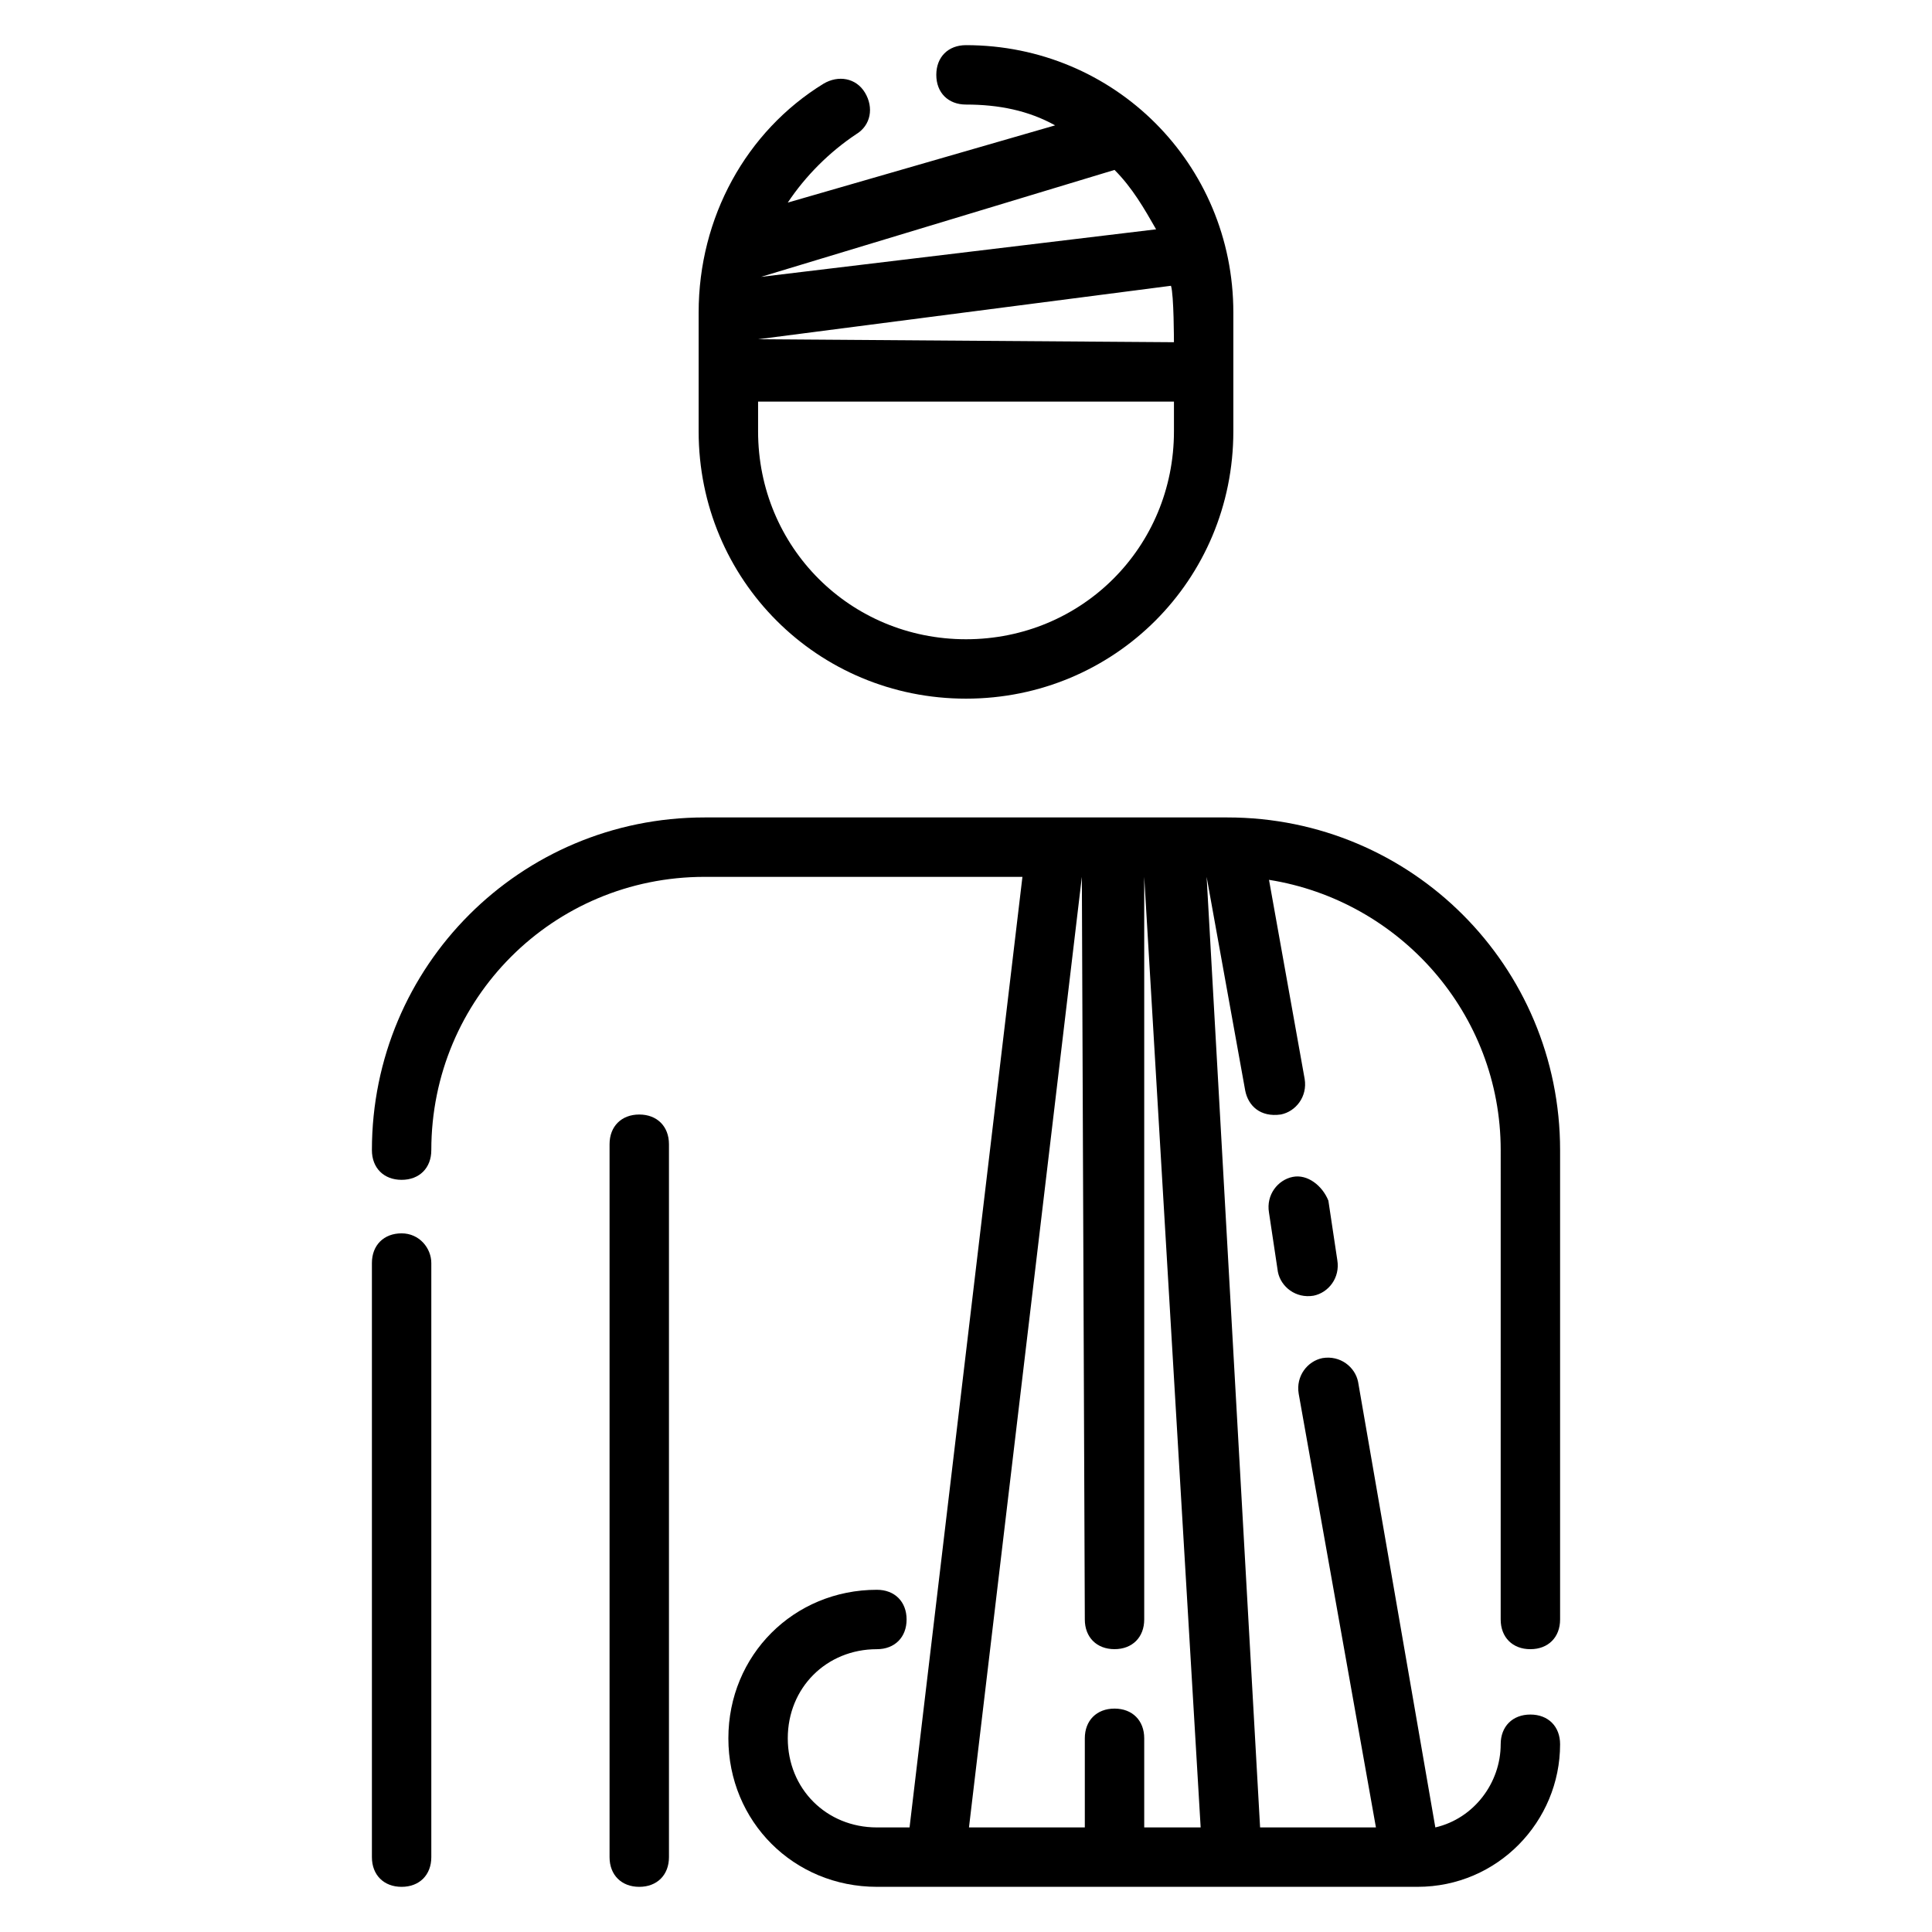
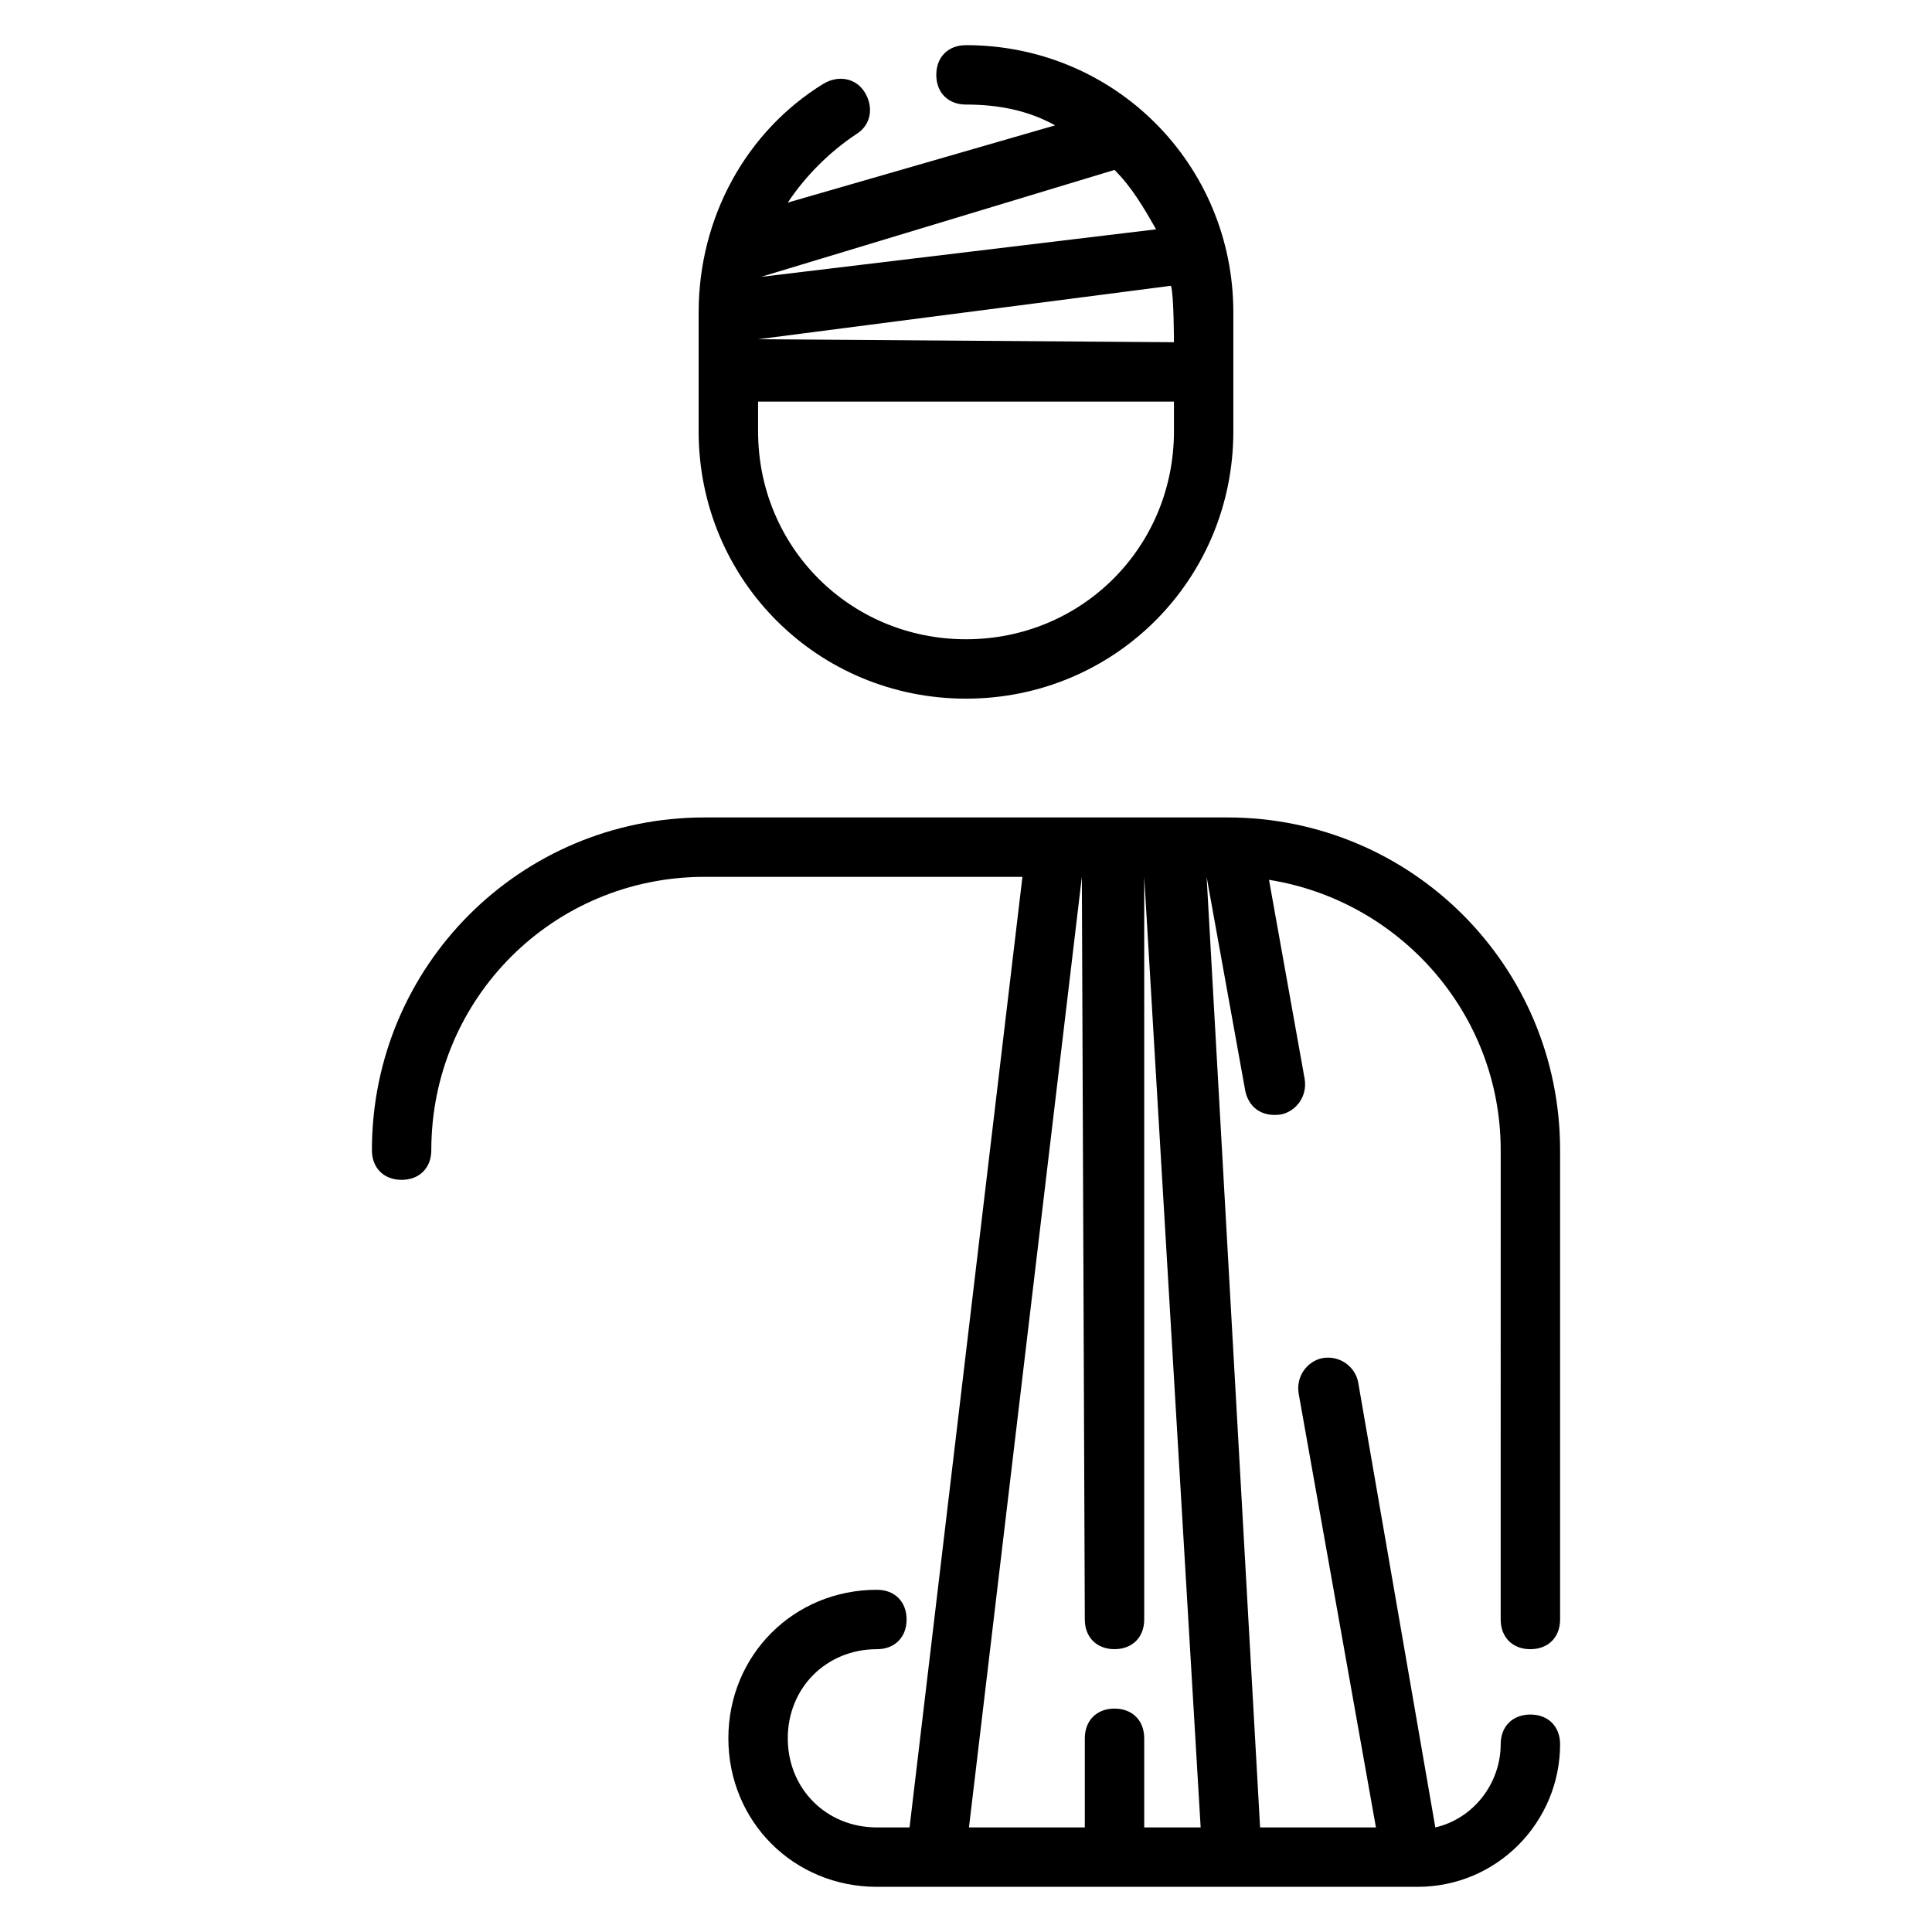
<svg xmlns="http://www.w3.org/2000/svg" fill="#000000" width="800px" height="800px" version="1.1" viewBox="144 144 512 512">
  <g>
    <path d="m400 329.15c39.359 0 70.848-31.488 70.848-70.848v-31.488c0-39.359-31.488-70.848-70.848-70.848-4.723 0-7.871 3.148-7.871 7.871 0 4.723 3.148 7.871 7.871 7.871 8.66 0 16.531 1.574 23.617 5.512l-70.852 20.469c4.723-7.086 11.02-13.383 18.105-18.105 3.938-2.363 4.723-7.086 2.363-11.02-2.363-3.938-7.086-4.723-11.02-2.363-20.469 12.594-33.066 35.426-33.066 60.613v31.488c0 39.363 31.488 70.848 70.852 70.848zm-54.32-111.78 93.68-28.34c4.723 4.723 7.871 10.234 11.02 15.742 0 0.004-104.7 12.598-104.7 12.598zm108.64 2.363c0.785 2.359 0.785 14.957 0.785 14.957l-110.21-0.789zm-109.42 30.699h110.21v7.871c0 30.699-24.402 55.105-55.105 55.105-30.699 0-55.105-24.402-55.105-55.105z" />
    <path d="m549.57 581.05c4.723 0 7.871-3.148 7.871-7.871v-124.38c0-48.805-39.359-88.168-88.164-88.168h-138.55c-48.809 0-88.168 39.363-88.168 88.168 0 4.723 3.148 7.871 7.871 7.871 4.723 0 7.871-3.148 7.871-7.871 0-40.148 32.273-72.422 72.422-72.422h84.23l-29.914 251.91h-8.656c-13.383 0-23.617-10.234-23.617-23.617s10.234-23.617 23.617-23.617c4.723 0 7.871-3.148 7.871-7.871s-3.148-7.871-7.871-7.871c-22.043 0-39.359 17.32-39.359 39.359 0 22.043 17.32 39.359 39.359 39.359h143.27c21.254 0 37.785-17.32 37.785-37.785 0-4.723-3.148-7.871-7.871-7.871s-7.871 3.148-7.871 7.871c0 10.234-7.086 19.68-17.32 22.043l-20.469-118.08c-0.789-3.938-4.723-7.086-9.445-6.297-3.938 0.789-7.086 4.723-6.297 9.445l20.469 114.93h-30.699l-14.168-251.91 10.234 56.68c0.789 3.938 3.938 7.086 9.445 6.297 3.938-0.789 7.086-4.723 6.297-9.445l-9.445-52.742c34.637 5.512 61.402 35.426 61.402 71.637l-0.004 124.38c0 4.723 3.148 7.871 7.871 7.871zm-102.34 47.234v-23.617c0-4.723-3.148-7.871-7.871-7.871s-7.871 3.148-7.871 7.871v23.617h-30.699l29.914-251.91 0.785 196.8c0 4.723 3.148 7.871 7.871 7.871s7.871-3.148 7.871-7.871v-196.8l14.957 251.91z" />
-     <path d="m250.43 470.85c-4.723 0-7.871 3.148-7.871 7.871v157.44c0 4.723 3.148 7.871 7.871 7.871 4.723 0 7.871-3.148 7.871-7.871v-157.44c0-3.938-3.148-7.871-7.871-7.871z" />
-     <path d="m313.41 439.36c-4.723 0-7.871 3.148-7.871 7.871v188.93c0 4.723 3.148 7.871 7.871 7.871s7.871-3.148 7.871-7.871v-188.93c0-4.723-3.148-7.871-7.871-7.871z" />
-     <path d="m486.59 455.89c-3.938 0.789-7.086 4.723-6.297 9.445l2.363 15.742c0.789 3.938 4.723 7.086 9.445 6.297 3.938-0.789 7.086-4.723 6.297-9.445l-2.363-15.742c-1.574-3.938-5.508-7.086-9.445-6.297z" />
  </g>
</svg>